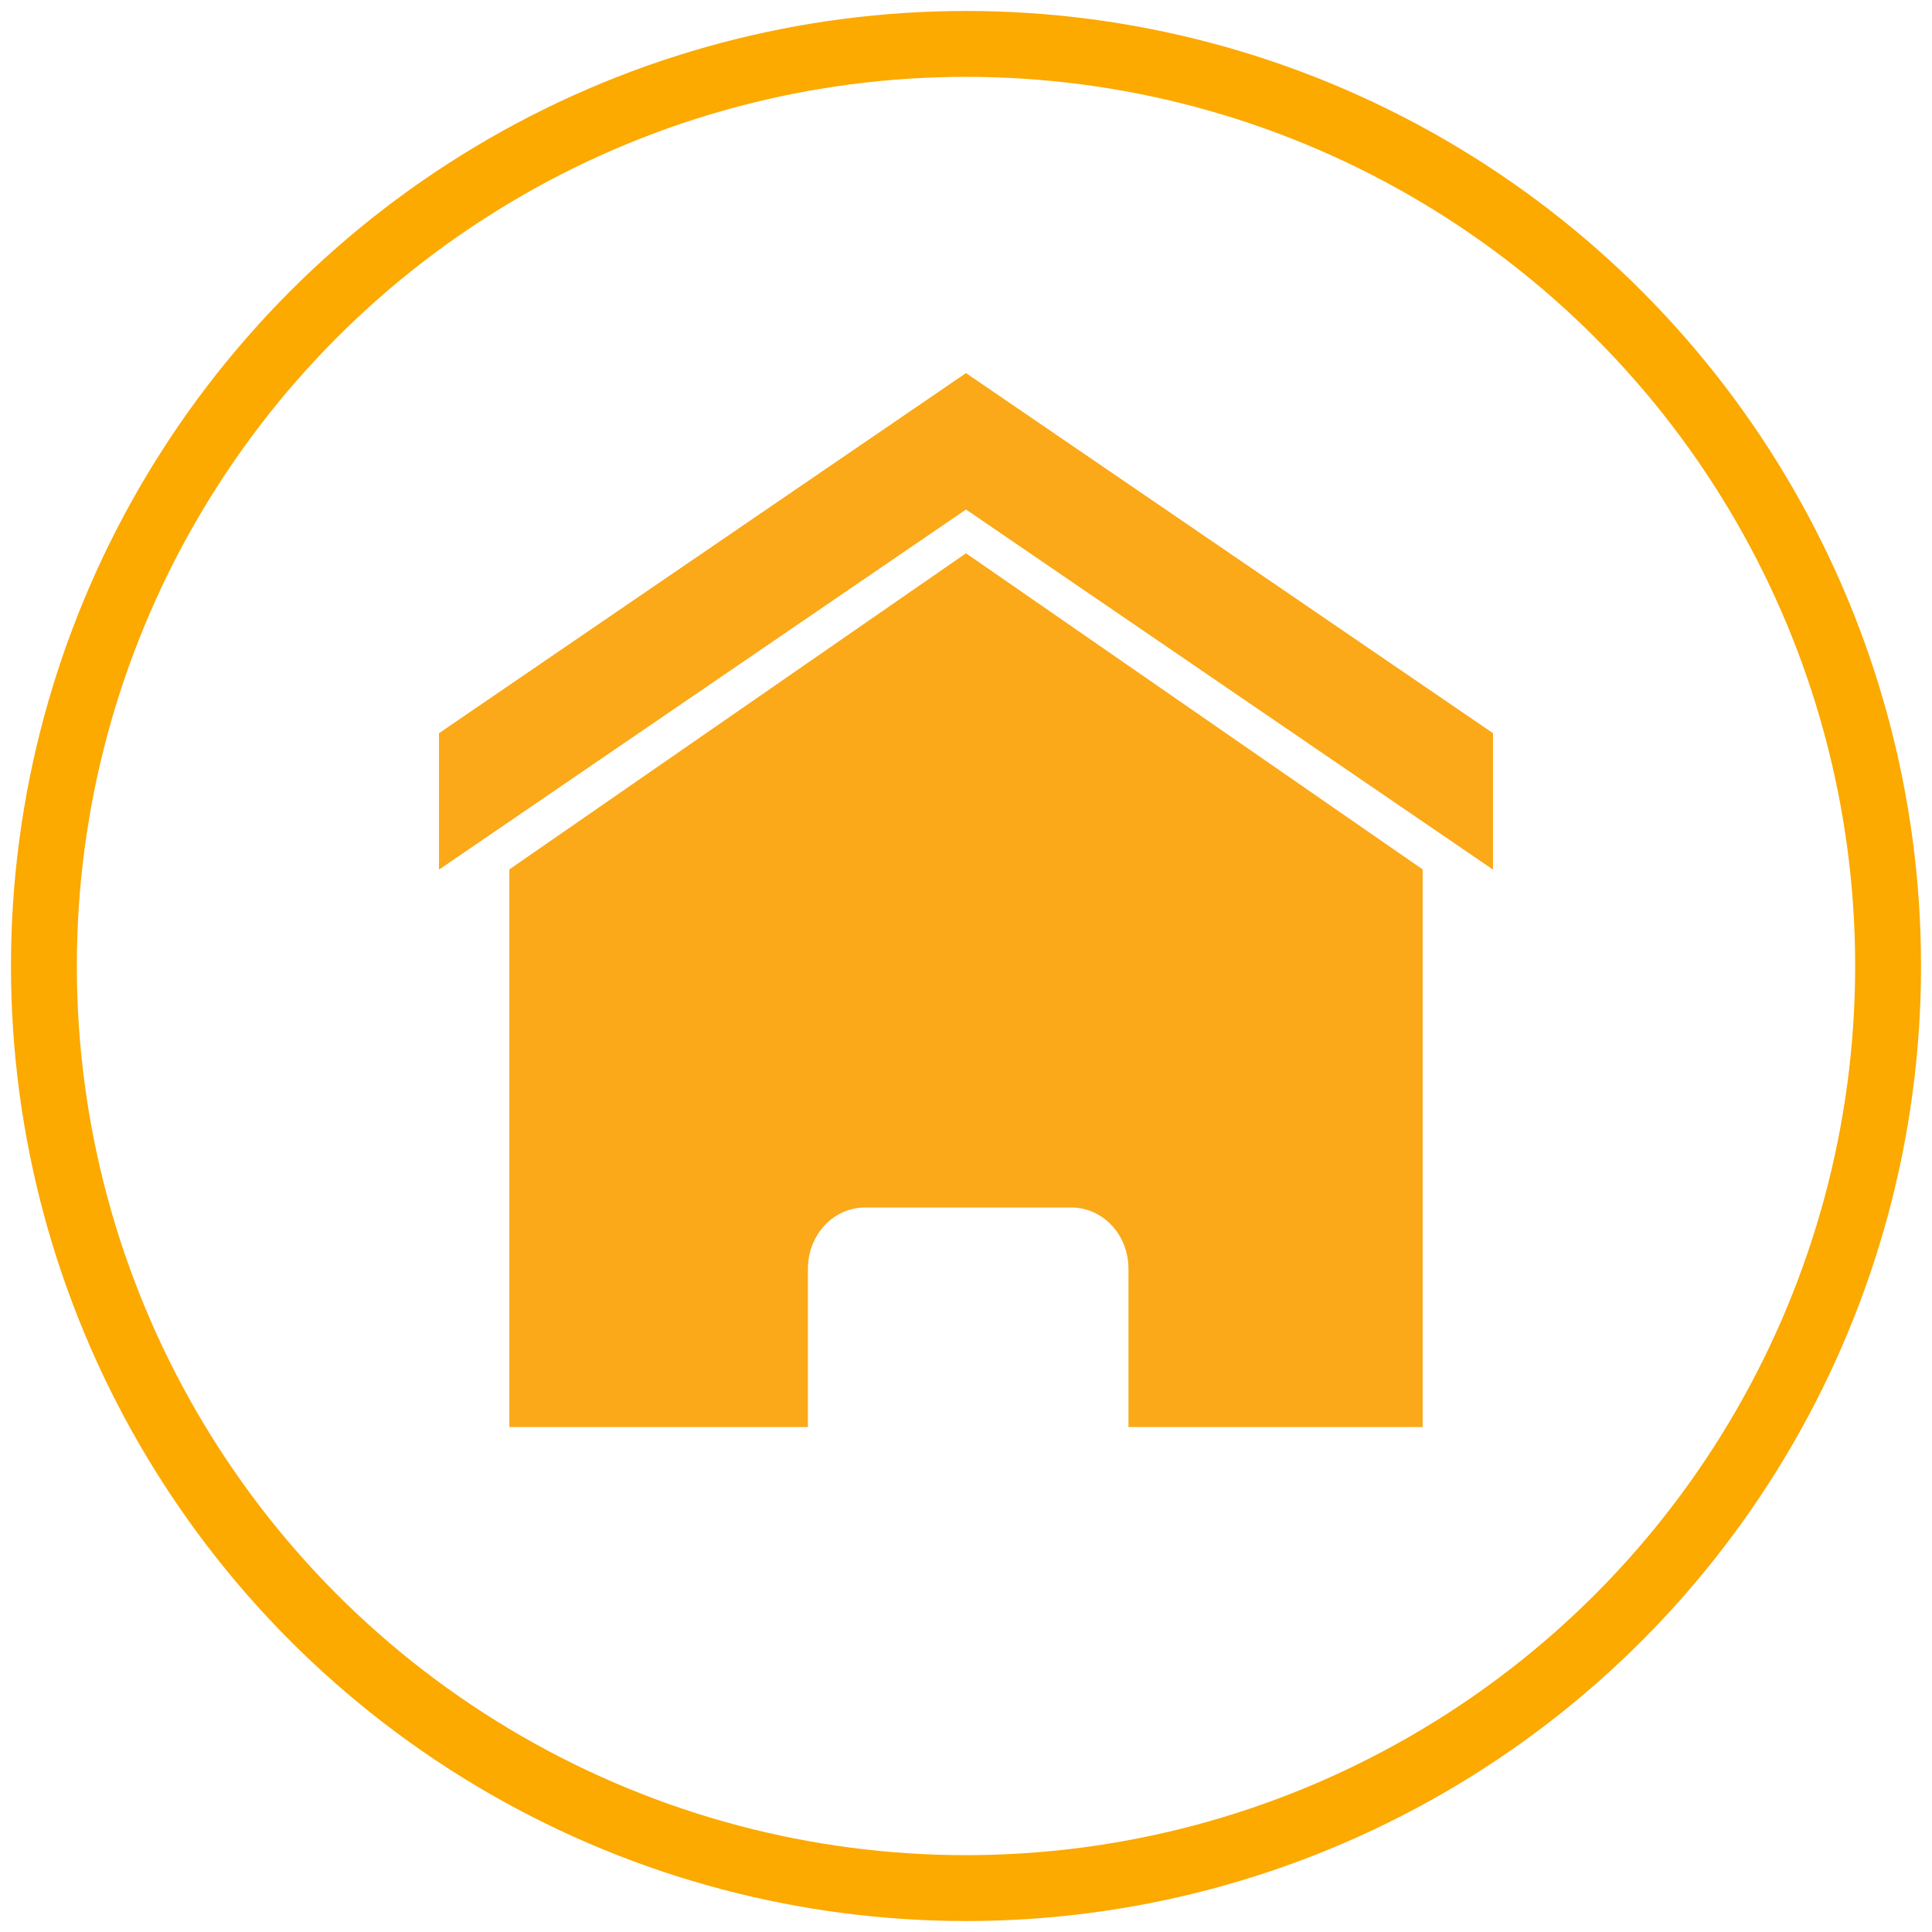
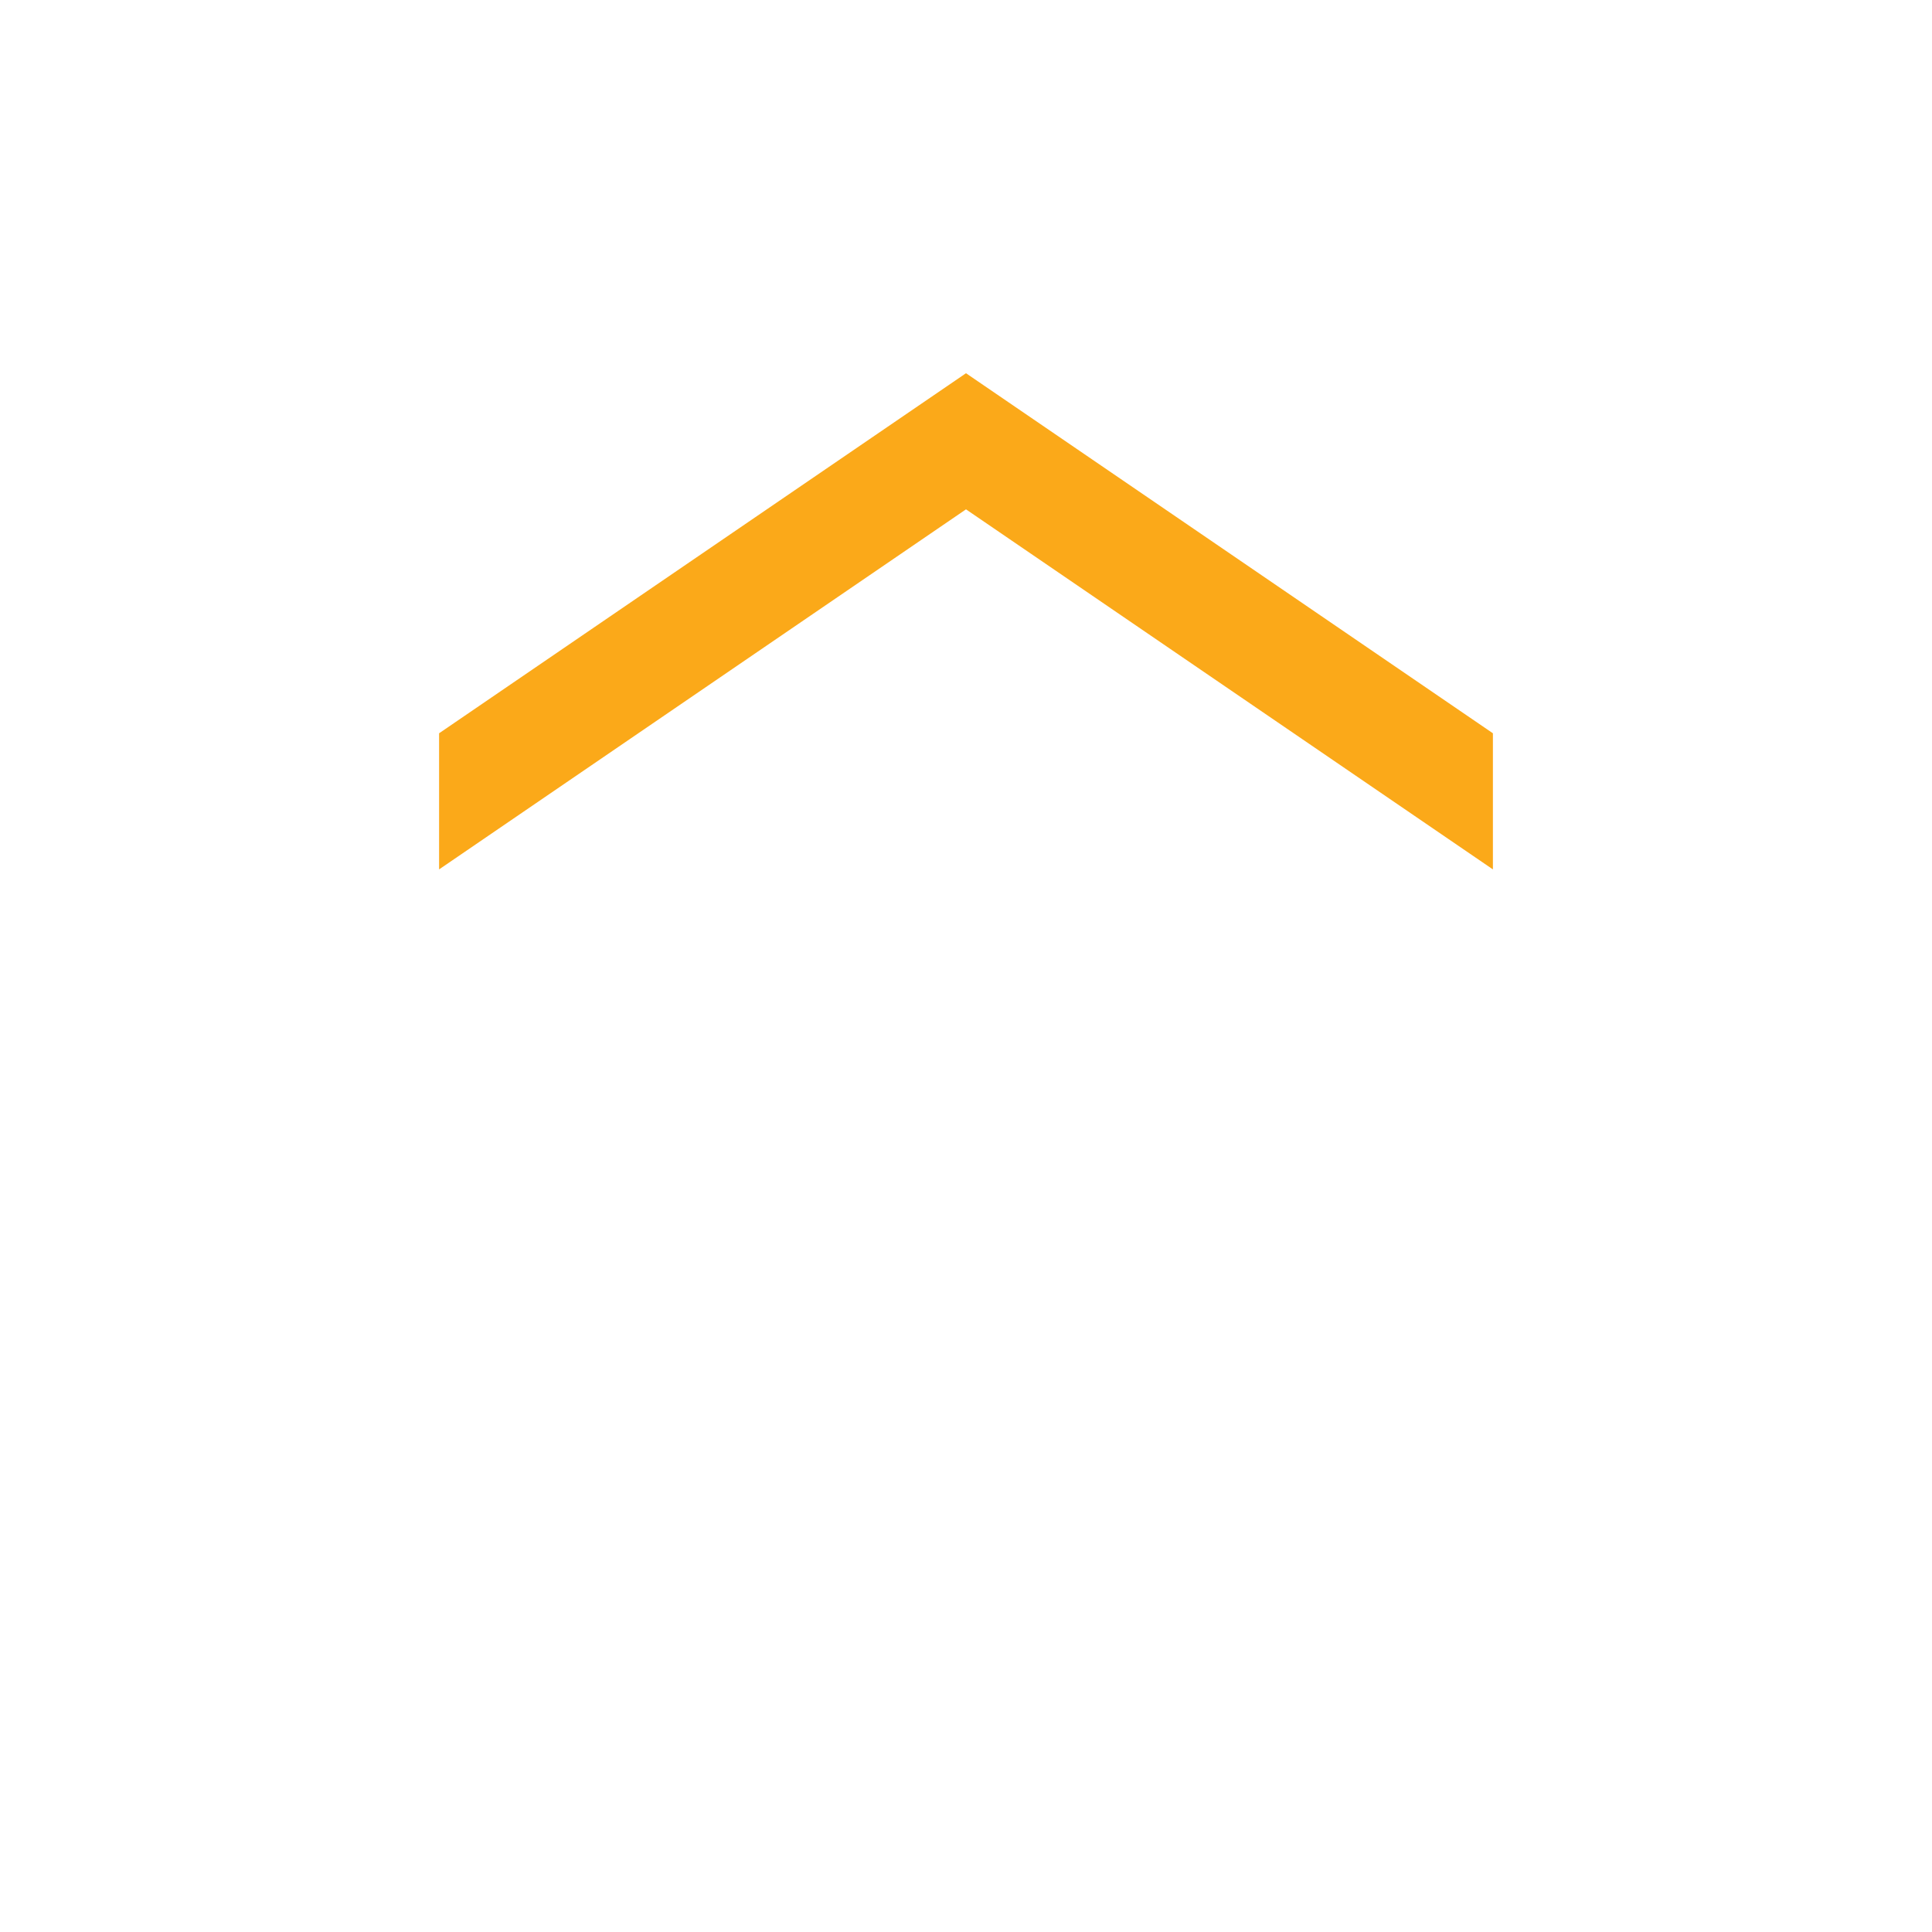
<svg xmlns="http://www.w3.org/2000/svg" width="88px" height="88px" viewBox="0 0 88 88" version="1.1">
  <title>Flexible for Residencies</title>
  <desc>Created with Sketch.</desc>
  <g id="Design-Pages" stroke="none" stroke-width="1" fill="none" fill-rule="evenodd">
    <g id="Flexible-for-Residencies" transform="translate(2, 2)">
      <g id="Group-2-Copy-10" stroke="#FCA900" stroke-width="3">
-         <circle id="Oval-Copy-7" cx="42" cy="42" r="42" />
-       </g>
+         </g>
      <g id="Group-6" transform="translate(18, 15)" fill="#FBA919" fill-rule="nonzero">
        <polygon id="Path" points="24 -4.61852778e-14 0 16.4 0 22.6 24 6.2 48 22.6 48 16.4" />
-         <polygon id="Path" points="24 -4.61852778e-14 0 16.4 0 22.6 24 6.2 48 22.6 48 16.4" />
-         <path d="M24,8.2 L3.2,22.6 L3.2,48 L16.8,48 L16.8,40.8 C16.8,39.2 18,38 19.4,38 L28.8,38 C30.2,38 31.4,39.2 31.4,40.8 L31.4,48 L44.8,48 L44.8,22.6 L24,8.2 Z" id="Path" />
      </g>
    </g>
  </g>
</svg>